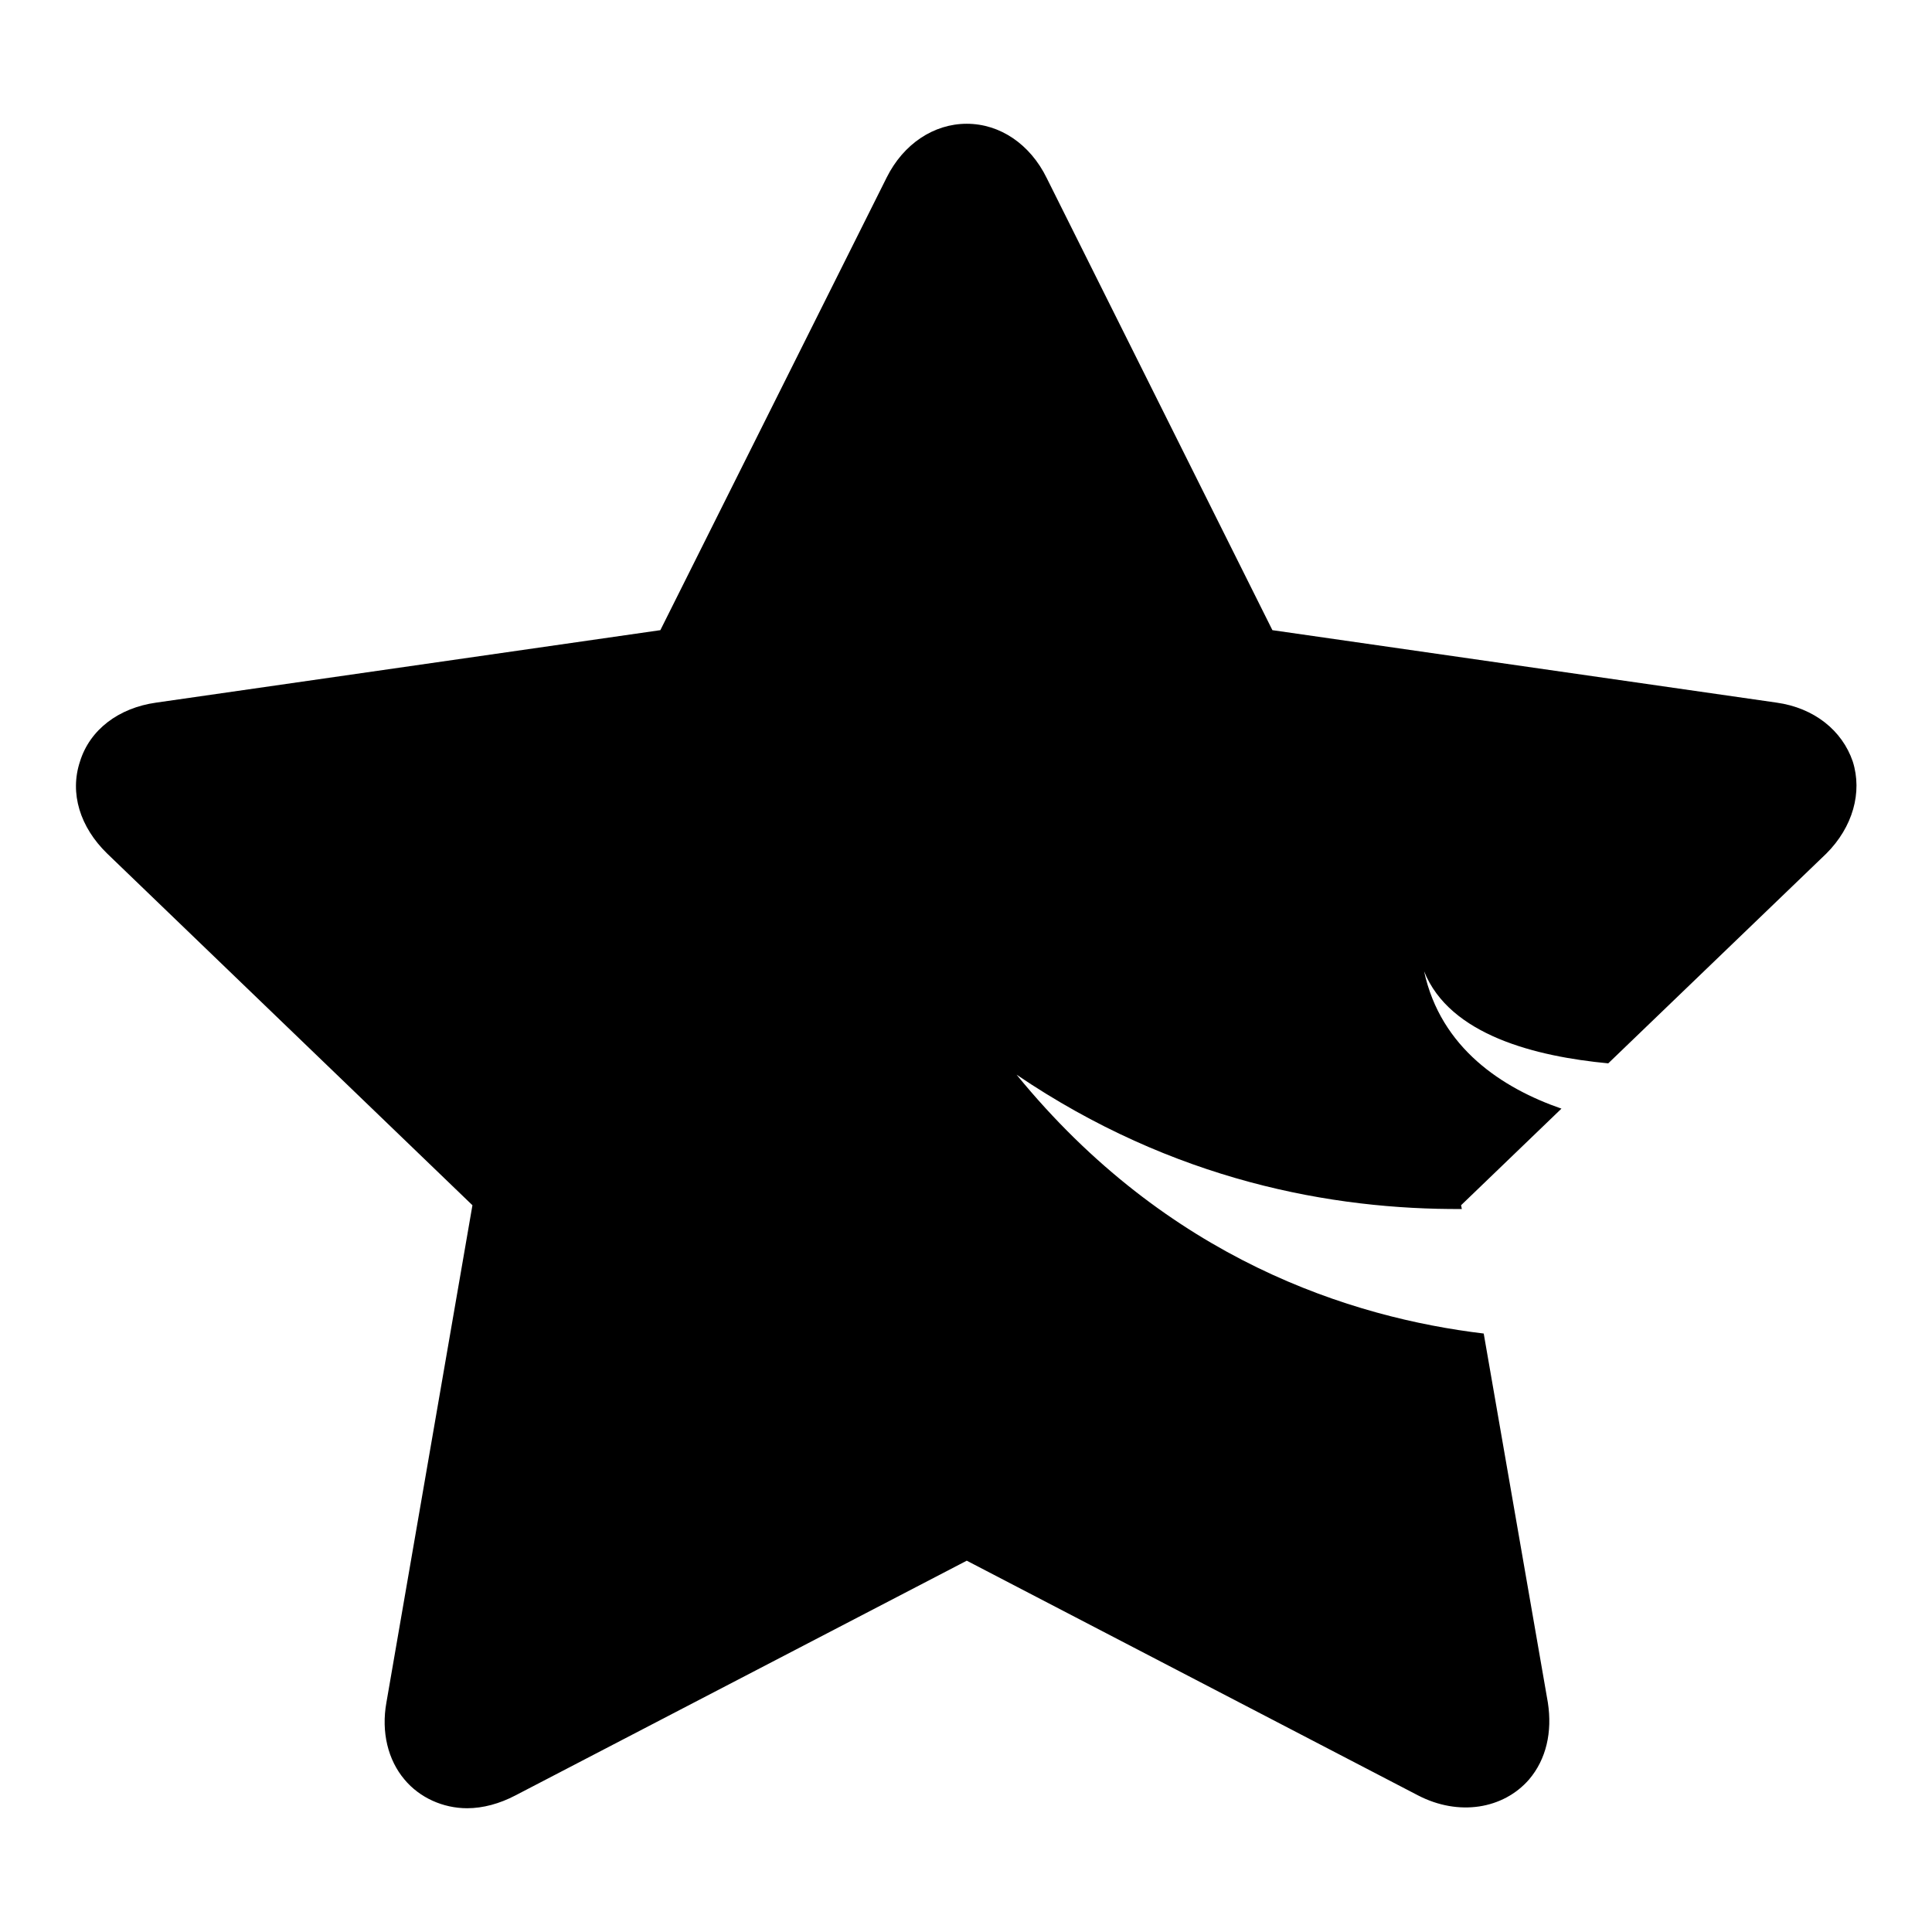
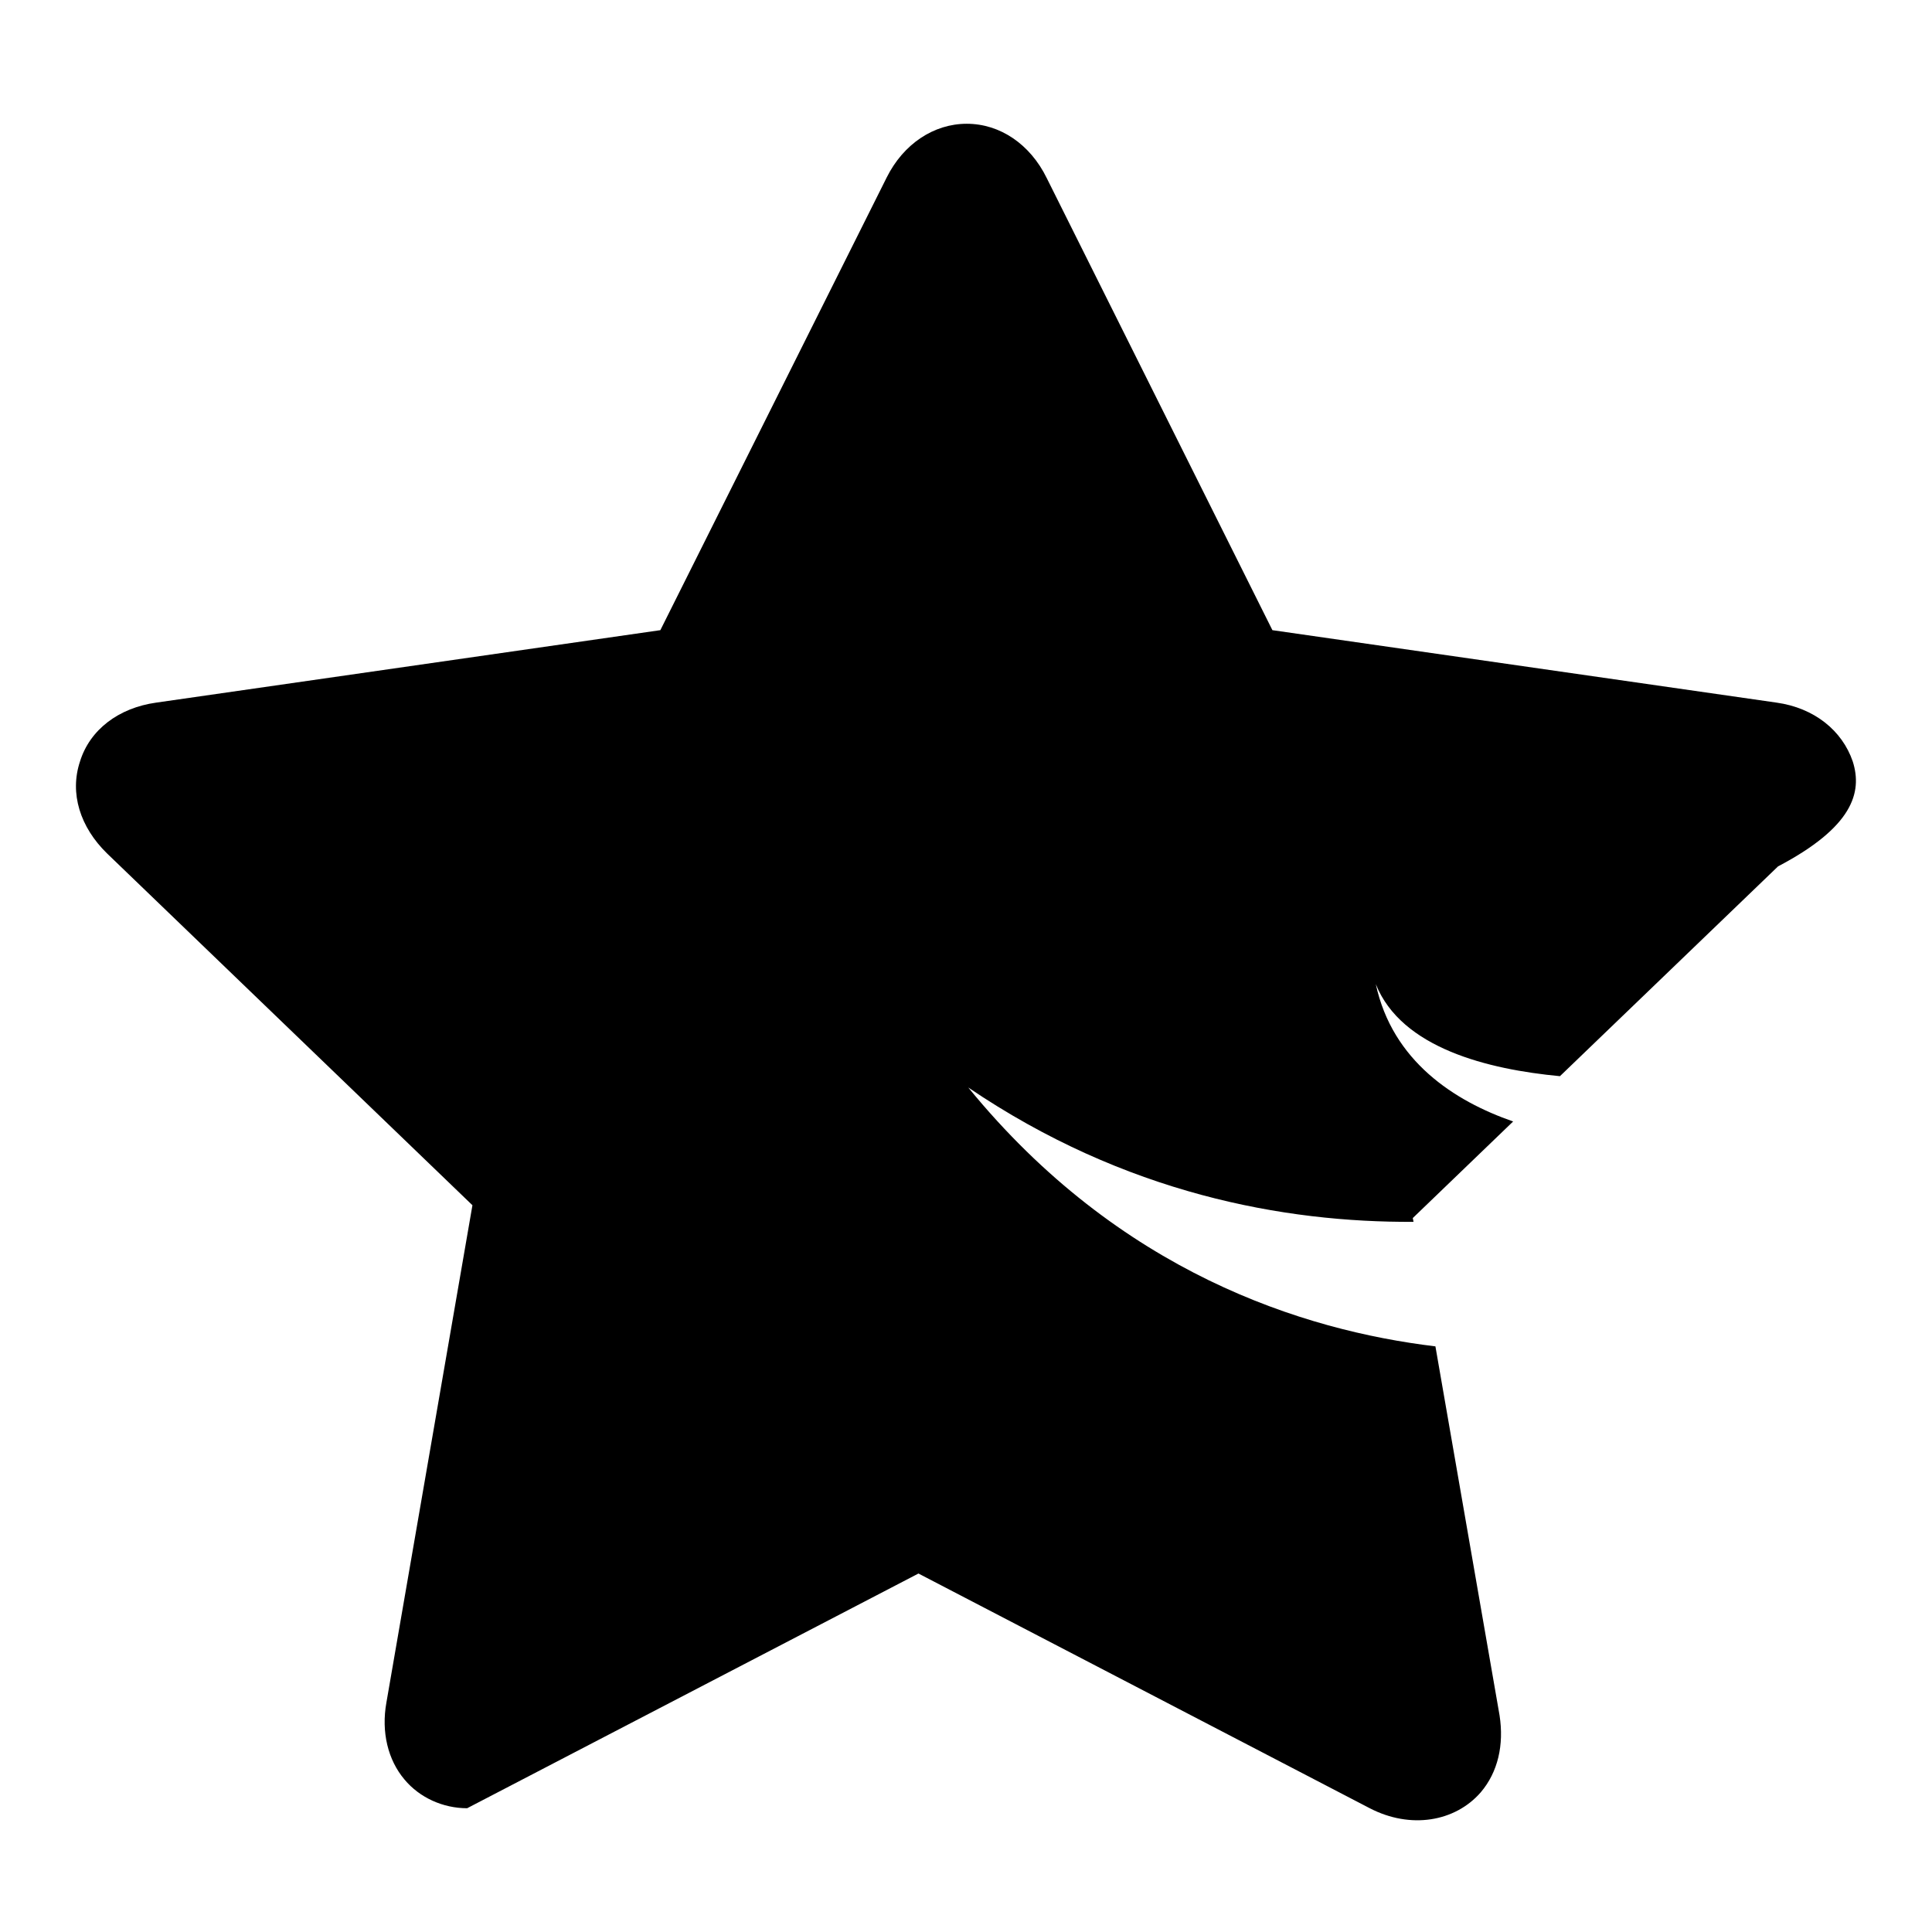
<svg xmlns="http://www.w3.org/2000/svg" version="1.1" x="0px" y="0px" viewBox="0 0 256 256" enable-background="new 0 0 256 256" xml:space="preserve">
  <g>
-     <path fill="#000000" d="M245.5,100.9c-1.4-4.1-5.1-7.1-10.1-7.8l-66.8-9.6l-29.9-59.9c-2.2-4.5-6.2-7.2-10.6-7.2 c-4.4,0-8.4,2.7-10.6,7.1L87.5,83.5l-66.8,9.6c-5,0.7-8.8,3.6-10.1,7.8c-1.4,4.2,0,8.7,3.6,12.2l48.4,46.6l-11.4,65.9 c-0.7,3.9,0.2,7.6,2.4,10.2c2,2.4,5.1,3.8,8.3,3.8c2.1,0,4.3-0.6,6.4-1.7l59.8-31.1l59.8,31.1c5.4,2.8,11.3,1.8,14.7-2.1 c2.3-2.7,3.1-6.3,2.5-10.2l-8.5-48.9c-17.5-2.1-41.9-9.8-61.9-34.3c20.8,14.1,41.9,17.9,59,17.8l-0.1-0.5l13.3-12.8 c-7.8-2.7-16-8-18.2-18.2c3.4,8.5,14.9,11.3,24.4,12.2l28.9-27.8C245.5,109.6,246.8,105,245.5,100.9z" />
+     <path fill="#000000" d="M245.5,100.9c-1.4-4.1-5.1-7.1-10.1-7.8l-66.8-9.6l-29.9-59.9c-2.2-4.5-6.2-7.2-10.6-7.2 c-4.4,0-8.4,2.7-10.6,7.1L87.5,83.5l-66.8,9.6c-5,0.7-8.8,3.6-10.1,7.8c-1.4,4.2,0,8.7,3.6,12.2l48.4,46.6l-11.4,65.9 c-0.7,3.9,0.2,7.6,2.4,10.2c2,2.4,5.1,3.8,8.3,3.8l59.8-31.1l59.8,31.1c5.4,2.8,11.3,1.8,14.7-2.1 c2.3-2.7,3.1-6.3,2.5-10.2l-8.5-48.9c-17.5-2.1-41.9-9.8-61.9-34.3c20.8,14.1,41.9,17.9,59,17.8l-0.1-0.5l13.3-12.8 c-7.8-2.7-16-8-18.2-18.2c3.4,8.5,14.9,11.3,24.4,12.2l28.9-27.8C245.5,109.6,246.8,105,245.5,100.9z" />
  </g>
</svg>